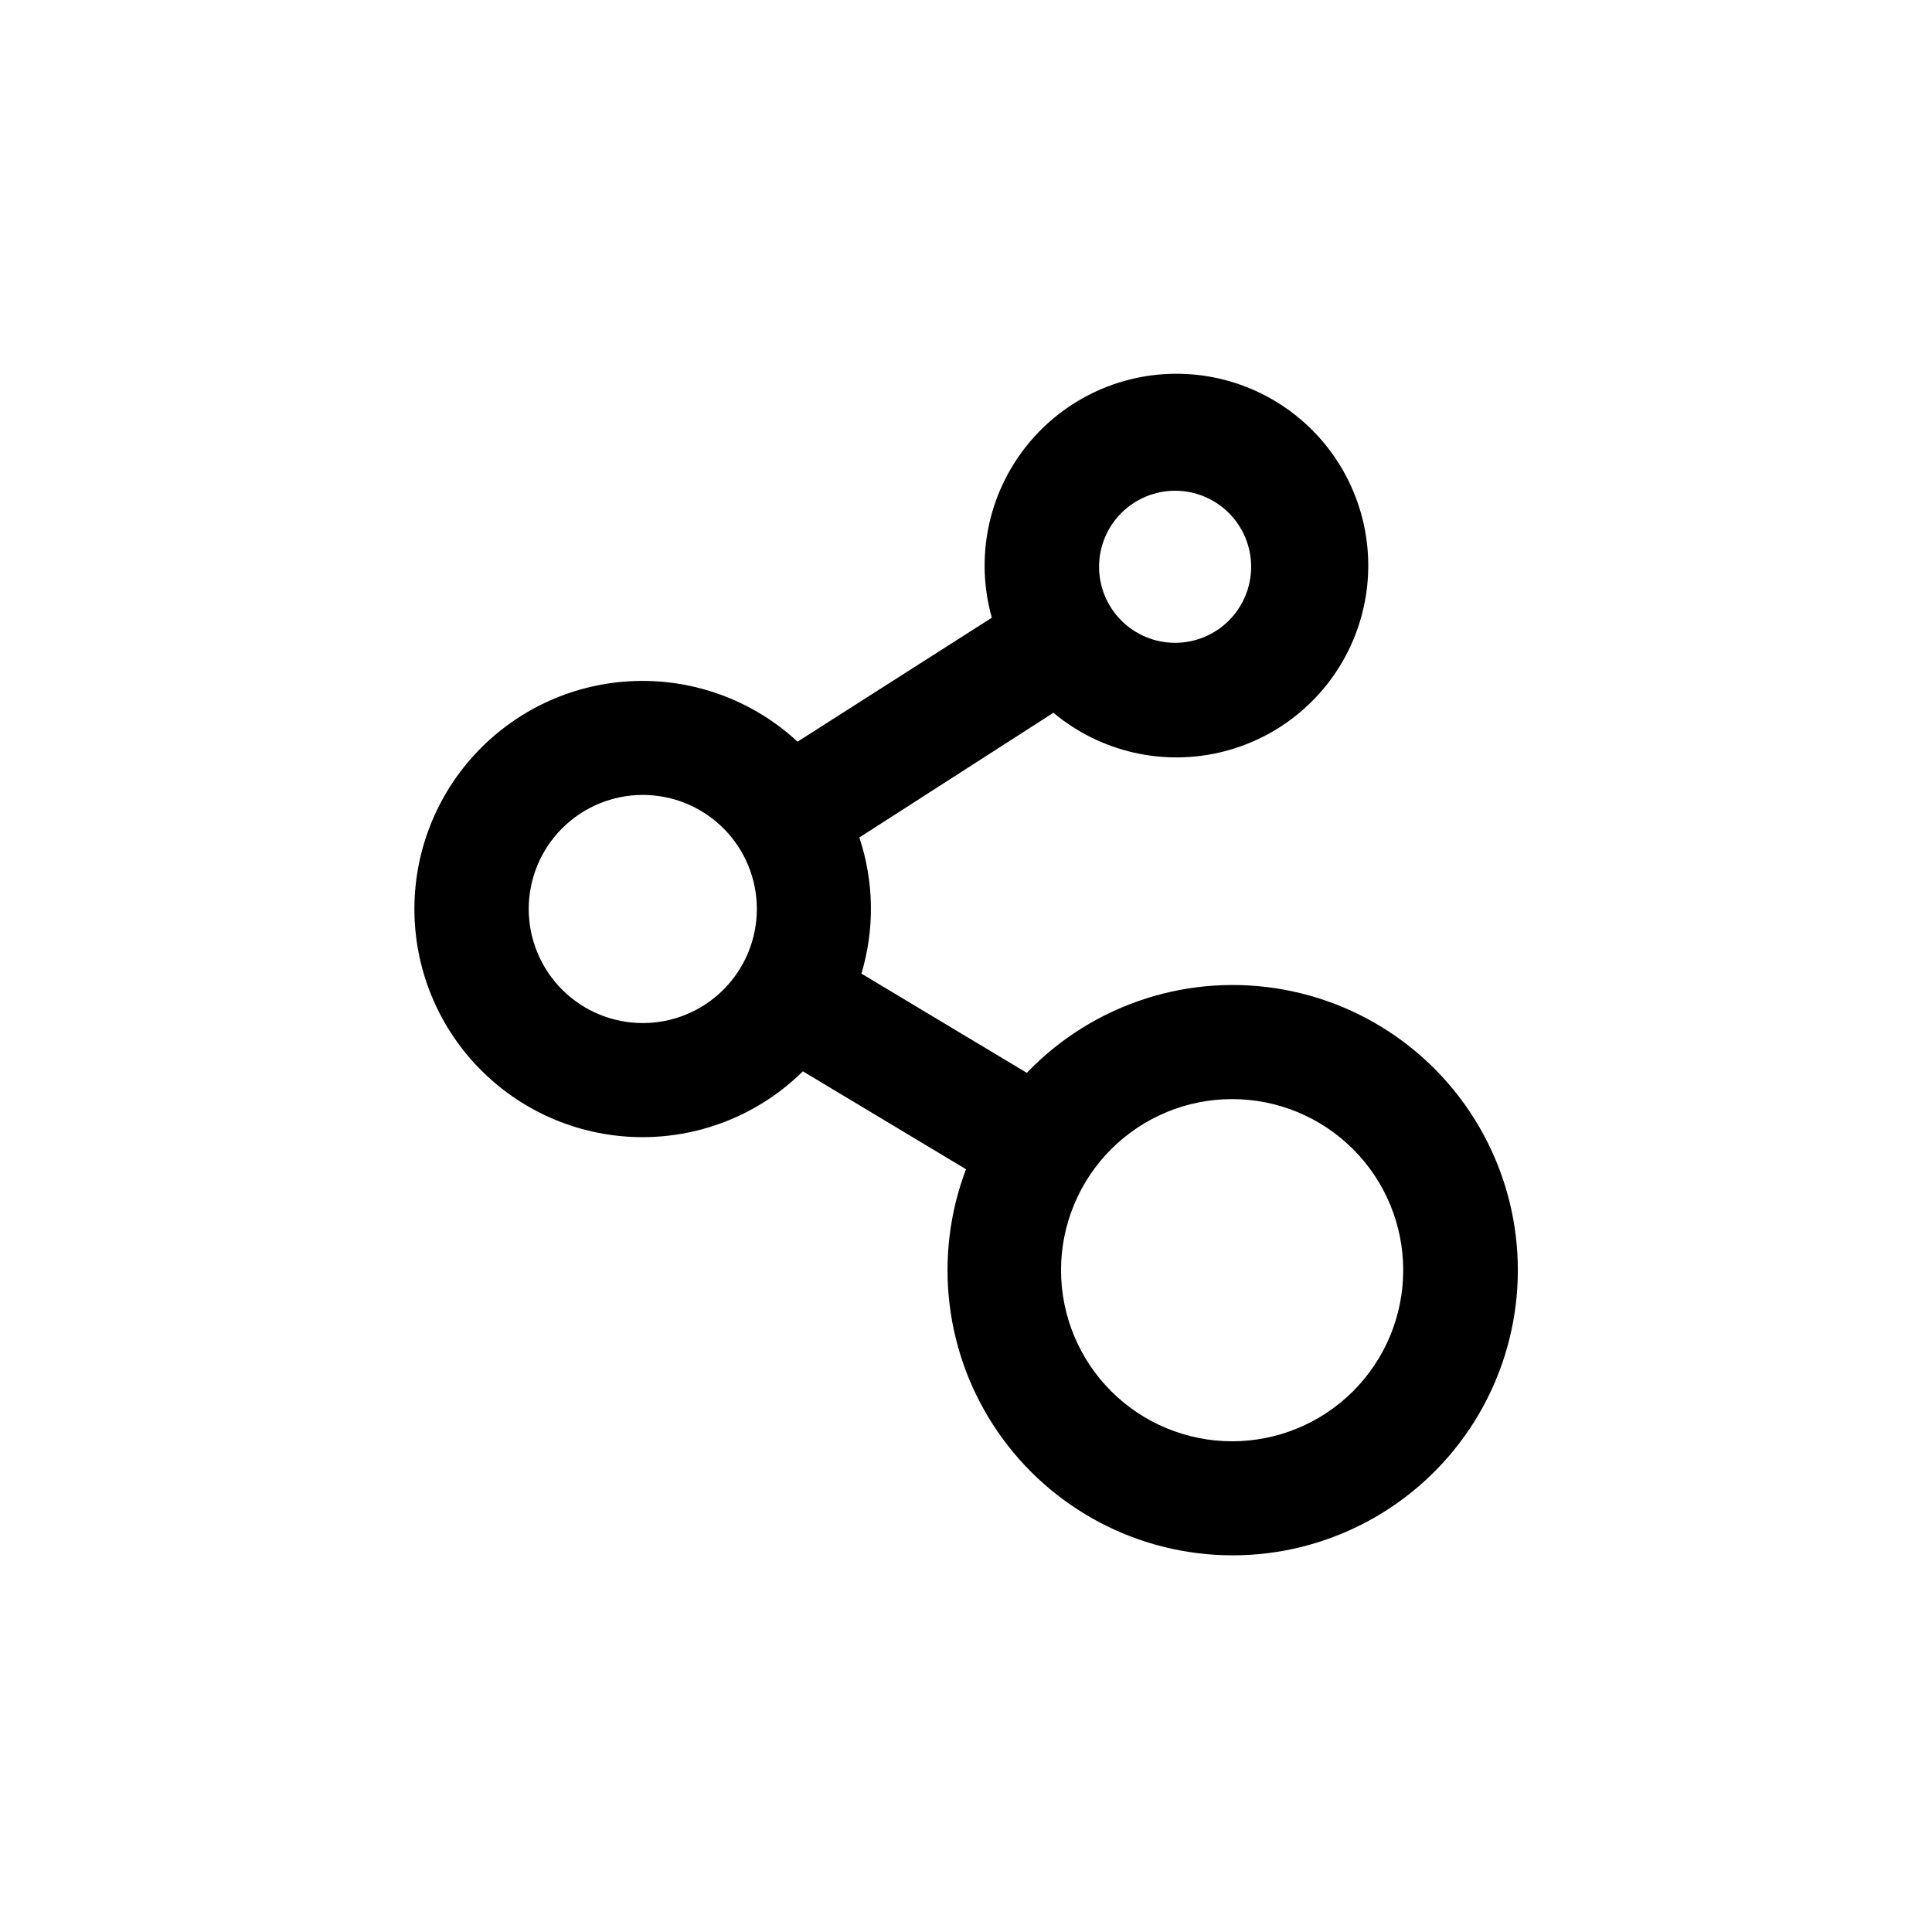
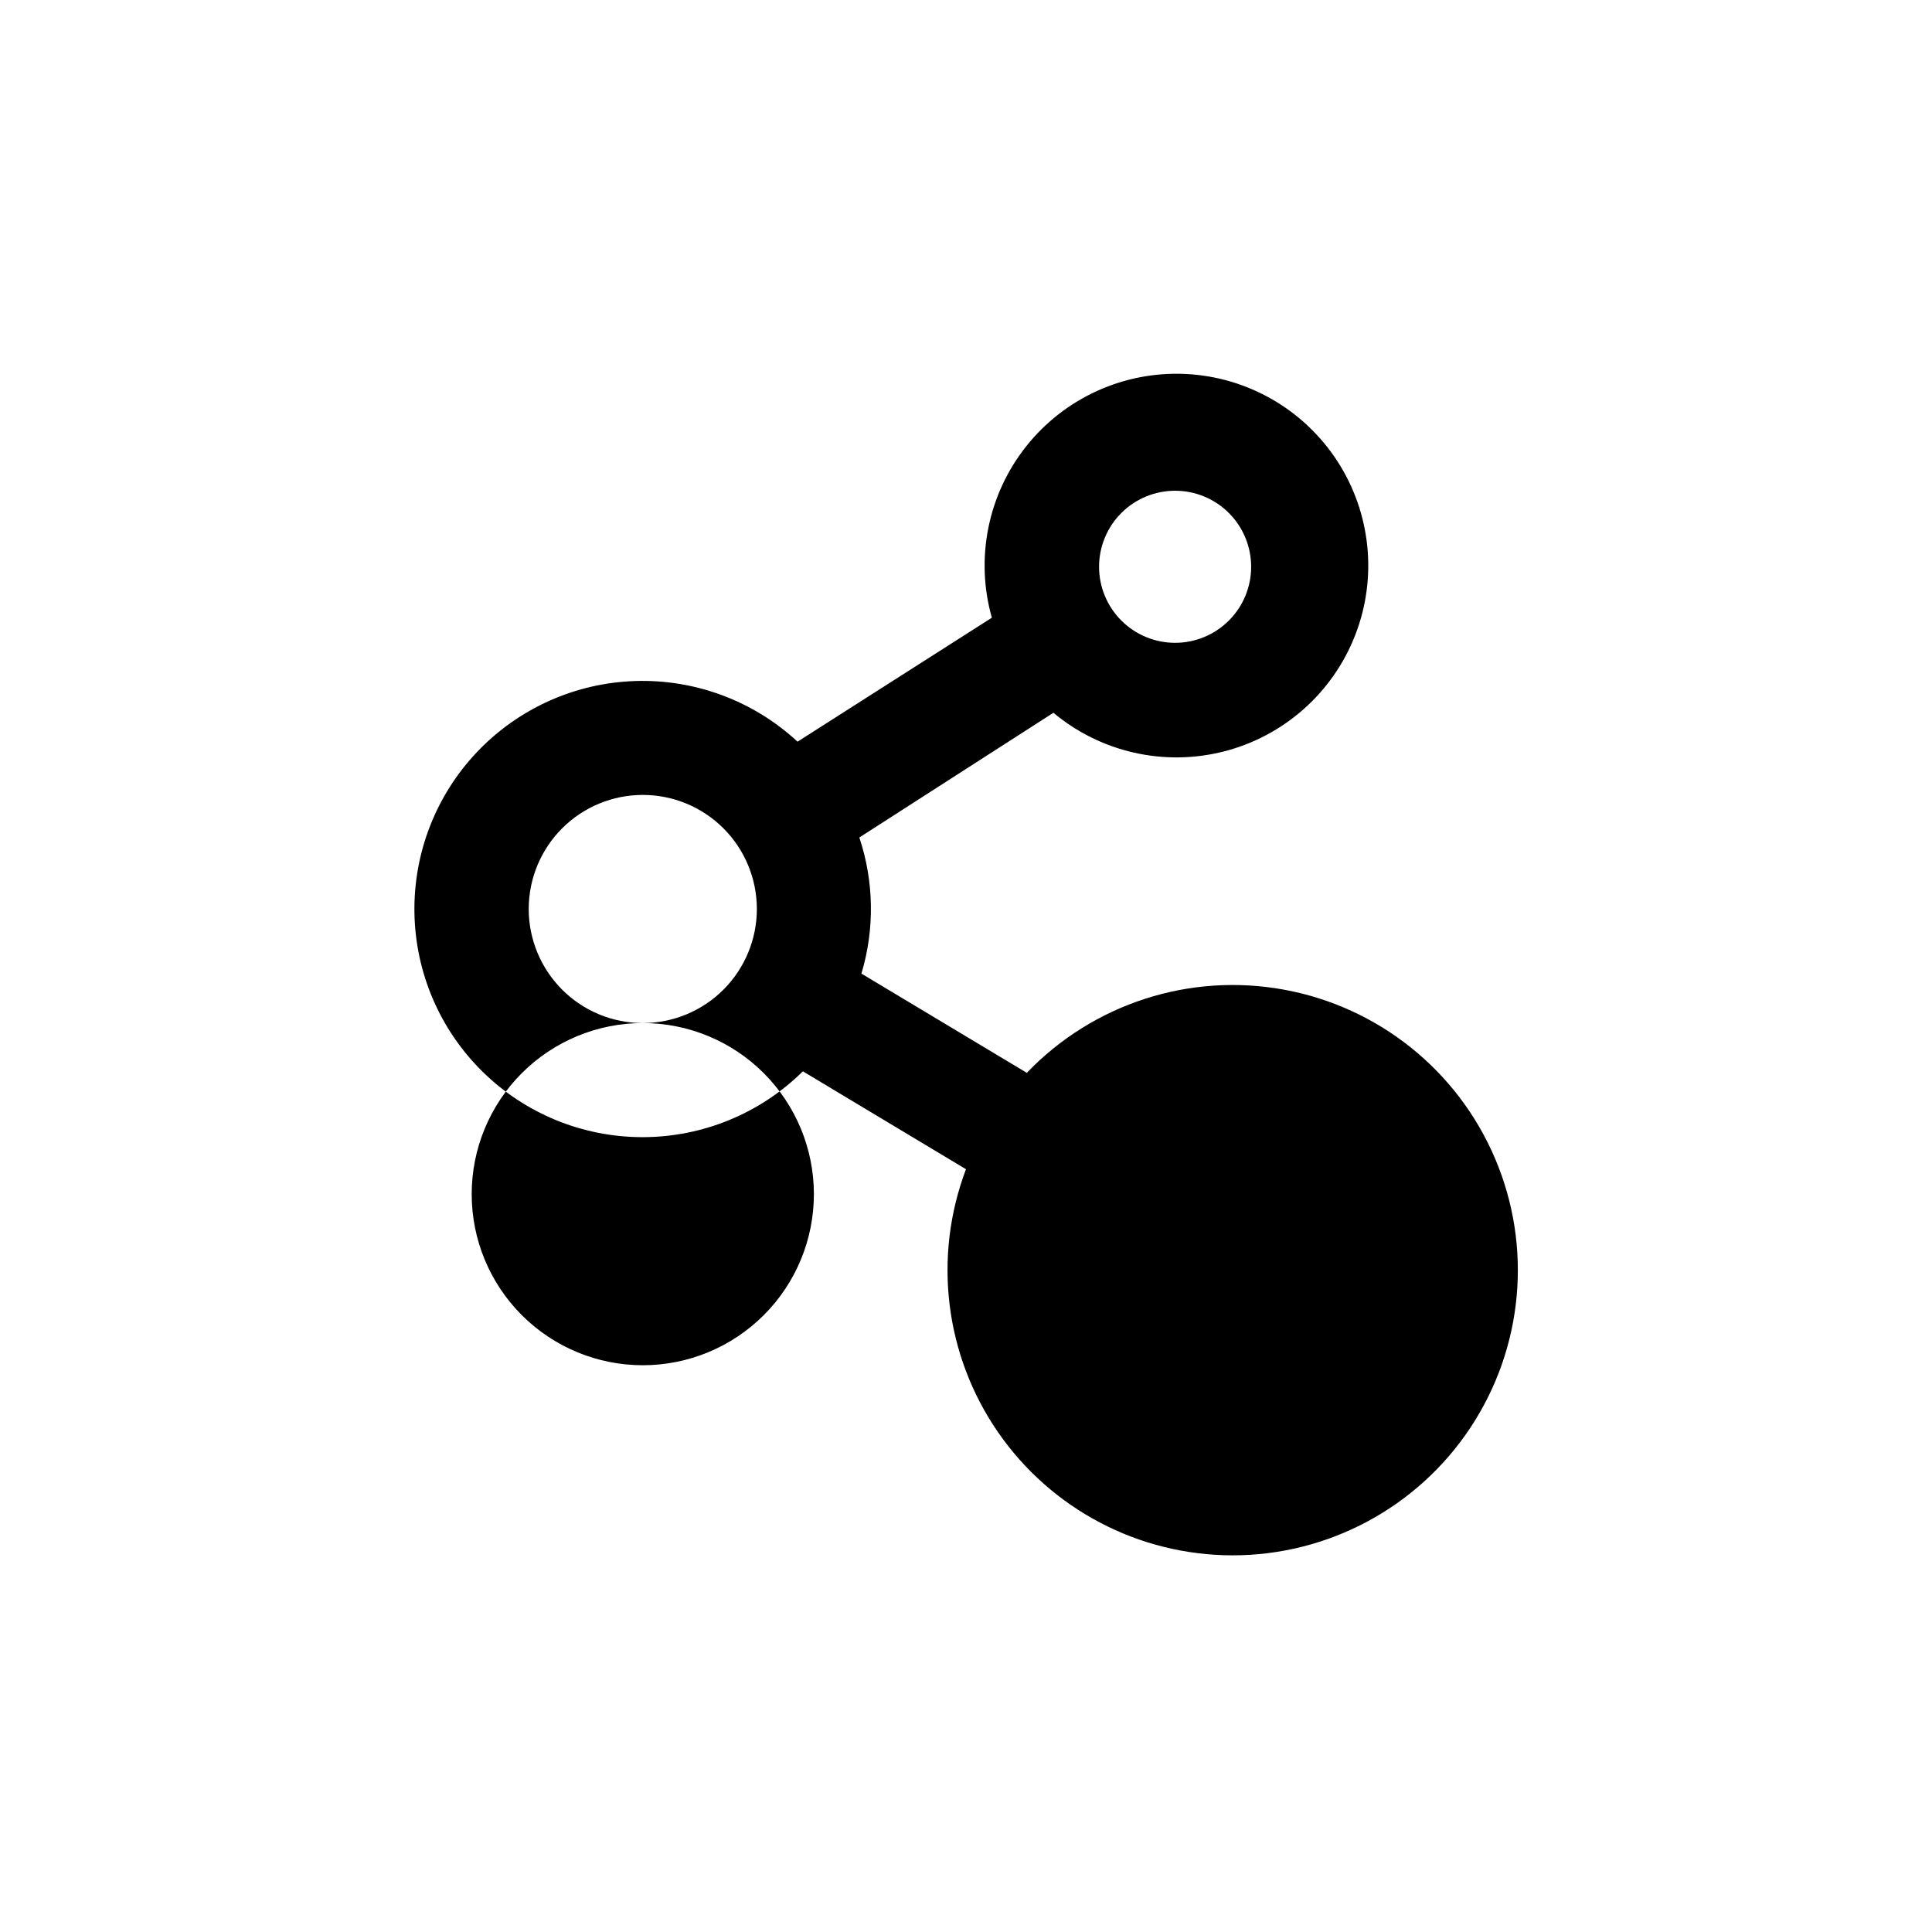
<svg xmlns="http://www.w3.org/2000/svg" fill="#000000" width="800px" height="800px" version="1.1" viewBox="144 144 512 512">
-   <path d="m470.53 556.18c25.395 0.047 49.113-12.66 63.141-33.828 14.027-21.168 16.484-47.969 6.539-71.332-9.941-23.367-30.957-40.18-55.934-44.75-24.98-4.57-50.586 3.711-68.156 22.043l-43.832-26.297c3.535-11.797 3.344-24.395-0.555-36.074l51.438-33.051c12.555 10.492 29.387 14.297 45.234 10.234 15.844-4.066 28.766-15.512 34.715-30.75 5.953-15.234 4.207-32.406-4.688-46.137-8.898-13.727-23.855-22.336-40.195-23.129-16.34-0.793-32.062 6.324-42.246 19.125-10.188 12.805-13.59 29.723-9.141 45.465l-51.492 32.852c-11.648-10.793-27.078-16.566-42.949-16.074-15.871 0.488-30.914 7.207-41.875 18.695-10.961 11.488-16.961 26.832-16.703 42.707 0.254 15.879 6.746 31.02 18.074 42.148s26.578 17.355 42.457 17.332c15.879-0.02 31.113-6.289 42.41-17.449l43.227 25.945c-8.781 23.195-5.621 49.223 8.453 69.645 14.078 20.418 37.277 32.633 62.078 32.68zm-15.113-282.13c5.344 0 10.469 2.121 14.25 5.902 3.777 3.777 5.902 8.906 5.902 14.25s-2.125 10.469-5.902 14.25c-3.781 3.777-8.906 5.902-14.25 5.902s-10.473-2.125-14.25-5.902c-3.781-3.781-5.902-8.906-5.902-14.25s2.121-10.473 5.902-14.25c3.777-3.781 8.906-5.902 14.25-5.902zm-141.07 141.07c-8.02 0-15.707-3.184-21.375-8.855-5.668-5.668-8.855-13.355-8.855-21.375 0-8.016 3.188-15.703 8.855-21.375 5.668-5.668 13.355-8.852 21.375-8.852 8.016 0 15.707 3.184 21.375 8.852 5.668 5.672 8.852 13.359 8.852 21.375 0 8.02-3.184 15.707-8.852 21.375-5.668 5.672-13.359 8.855-21.375 8.855zm156.18 20.152c12.027 0 23.559 4.777 32.062 13.281s13.281 20.035 13.281 32.062c0 12.023-4.777 23.559-13.281 32.062-8.504 8.5-20.035 13.277-32.062 13.277-12.023 0-23.559-4.777-32.062-13.277-8.504-8.504-13.281-20.039-13.281-32.062 0-12.027 4.777-23.559 13.281-32.062s20.039-13.281 32.062-13.281z" />
+   <path d="m470.53 556.18c25.395 0.047 49.113-12.66 63.141-33.828 14.027-21.168 16.484-47.969 6.539-71.332-9.941-23.367-30.957-40.18-55.934-44.75-24.98-4.57-50.586 3.711-68.156 22.043l-43.832-26.297c3.535-11.797 3.344-24.395-0.555-36.074l51.438-33.051c12.555 10.492 29.387 14.297 45.234 10.234 15.844-4.066 28.766-15.512 34.715-30.75 5.953-15.234 4.207-32.406-4.688-46.137-8.898-13.727-23.855-22.336-40.195-23.129-16.34-0.793-32.062 6.324-42.246 19.125-10.188 12.805-13.59 29.723-9.141 45.465l-51.492 32.852c-11.648-10.793-27.078-16.566-42.949-16.074-15.871 0.488-30.914 7.207-41.875 18.695-10.961 11.488-16.961 26.832-16.703 42.707 0.254 15.879 6.746 31.02 18.074 42.148s26.578 17.355 42.457 17.332c15.879-0.02 31.113-6.289 42.41-17.449l43.227 25.945c-8.781 23.195-5.621 49.223 8.453 69.645 14.078 20.418 37.277 32.633 62.078 32.68zm-15.113-282.13c5.344 0 10.469 2.121 14.25 5.902 3.777 3.777 5.902 8.906 5.902 14.25s-2.125 10.469-5.902 14.25c-3.781 3.777-8.906 5.902-14.25 5.902s-10.473-2.125-14.25-5.902c-3.781-3.781-5.902-8.906-5.902-14.25s2.121-10.473 5.902-14.25c3.777-3.781 8.906-5.902 14.25-5.902zm-141.07 141.07c-8.02 0-15.707-3.184-21.375-8.855-5.668-5.668-8.855-13.355-8.855-21.375 0-8.016 3.188-15.703 8.855-21.375 5.668-5.668 13.355-8.852 21.375-8.852 8.016 0 15.707 3.184 21.375 8.852 5.668 5.672 8.852 13.359 8.852 21.375 0 8.02-3.184 15.707-8.852 21.375-5.668 5.672-13.359 8.855-21.375 8.855zc12.027 0 23.559 4.777 32.062 13.281s13.281 20.035 13.281 32.062c0 12.023-4.777 23.559-13.281 32.062-8.504 8.5-20.035 13.277-32.062 13.277-12.023 0-23.559-4.777-32.062-13.277-8.504-8.504-13.281-20.039-13.281-32.062 0-12.027 4.777-23.559 13.281-32.062s20.039-13.281 32.062-13.281z" />
</svg>